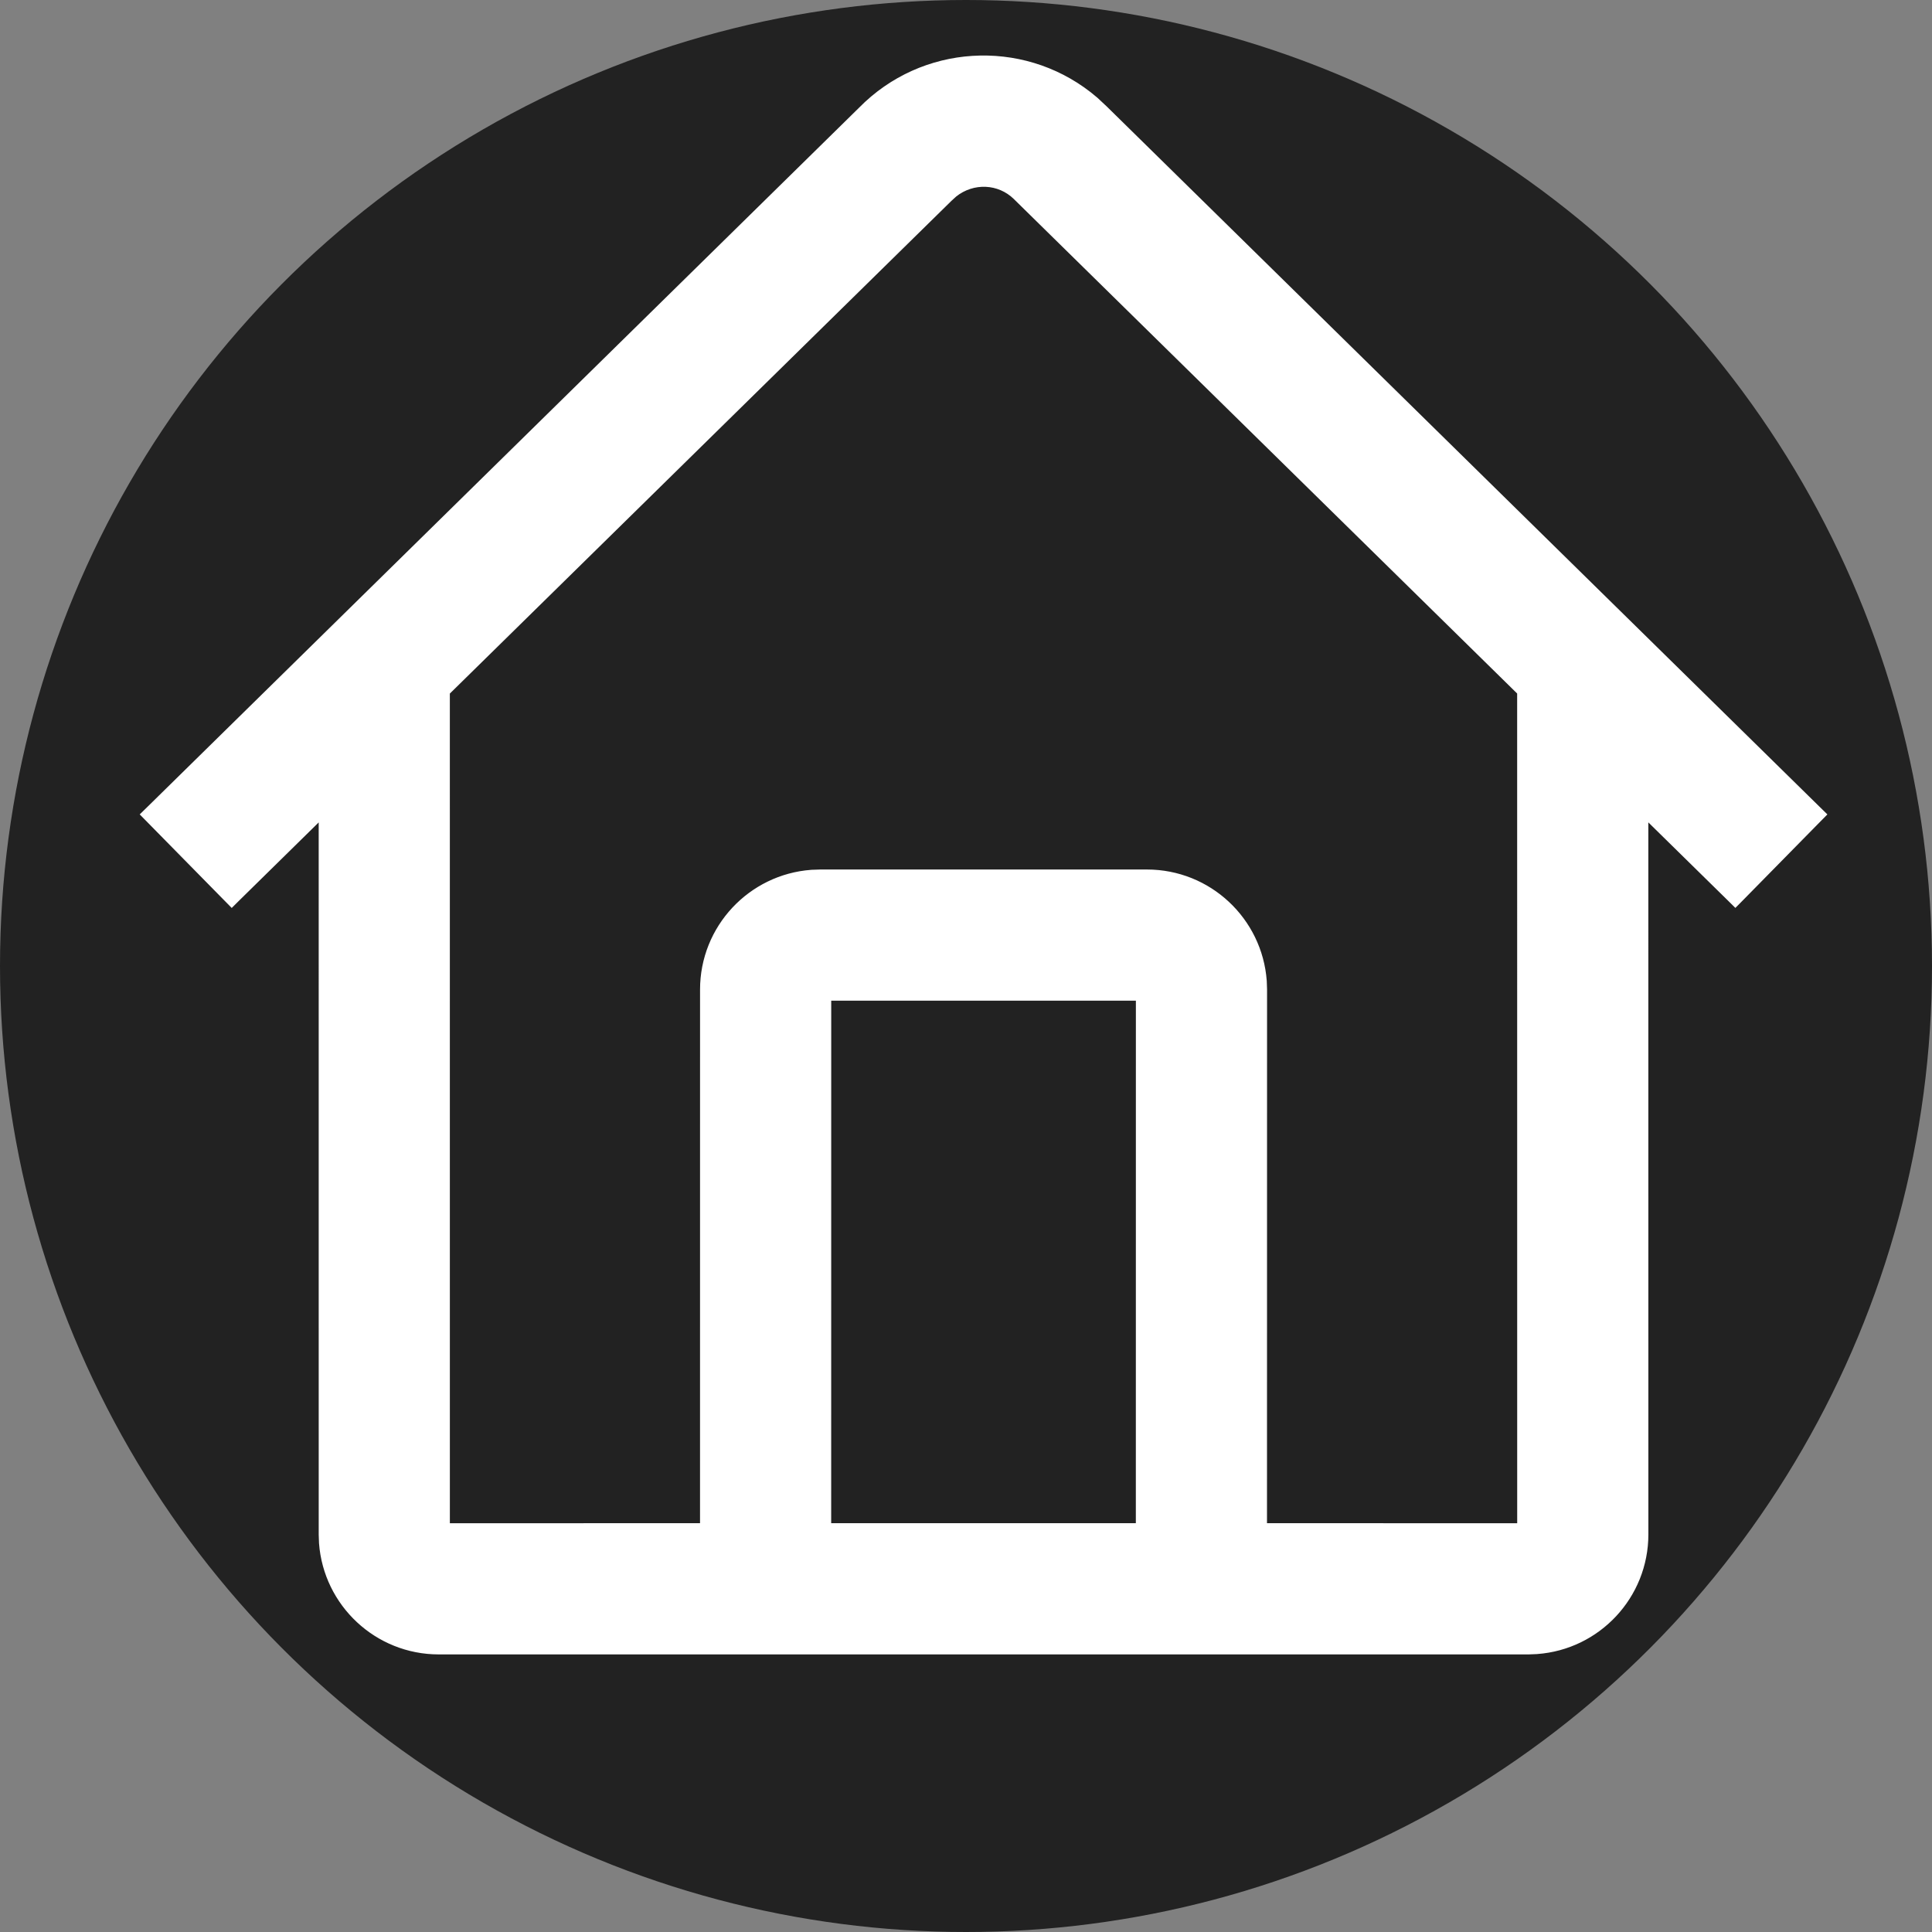
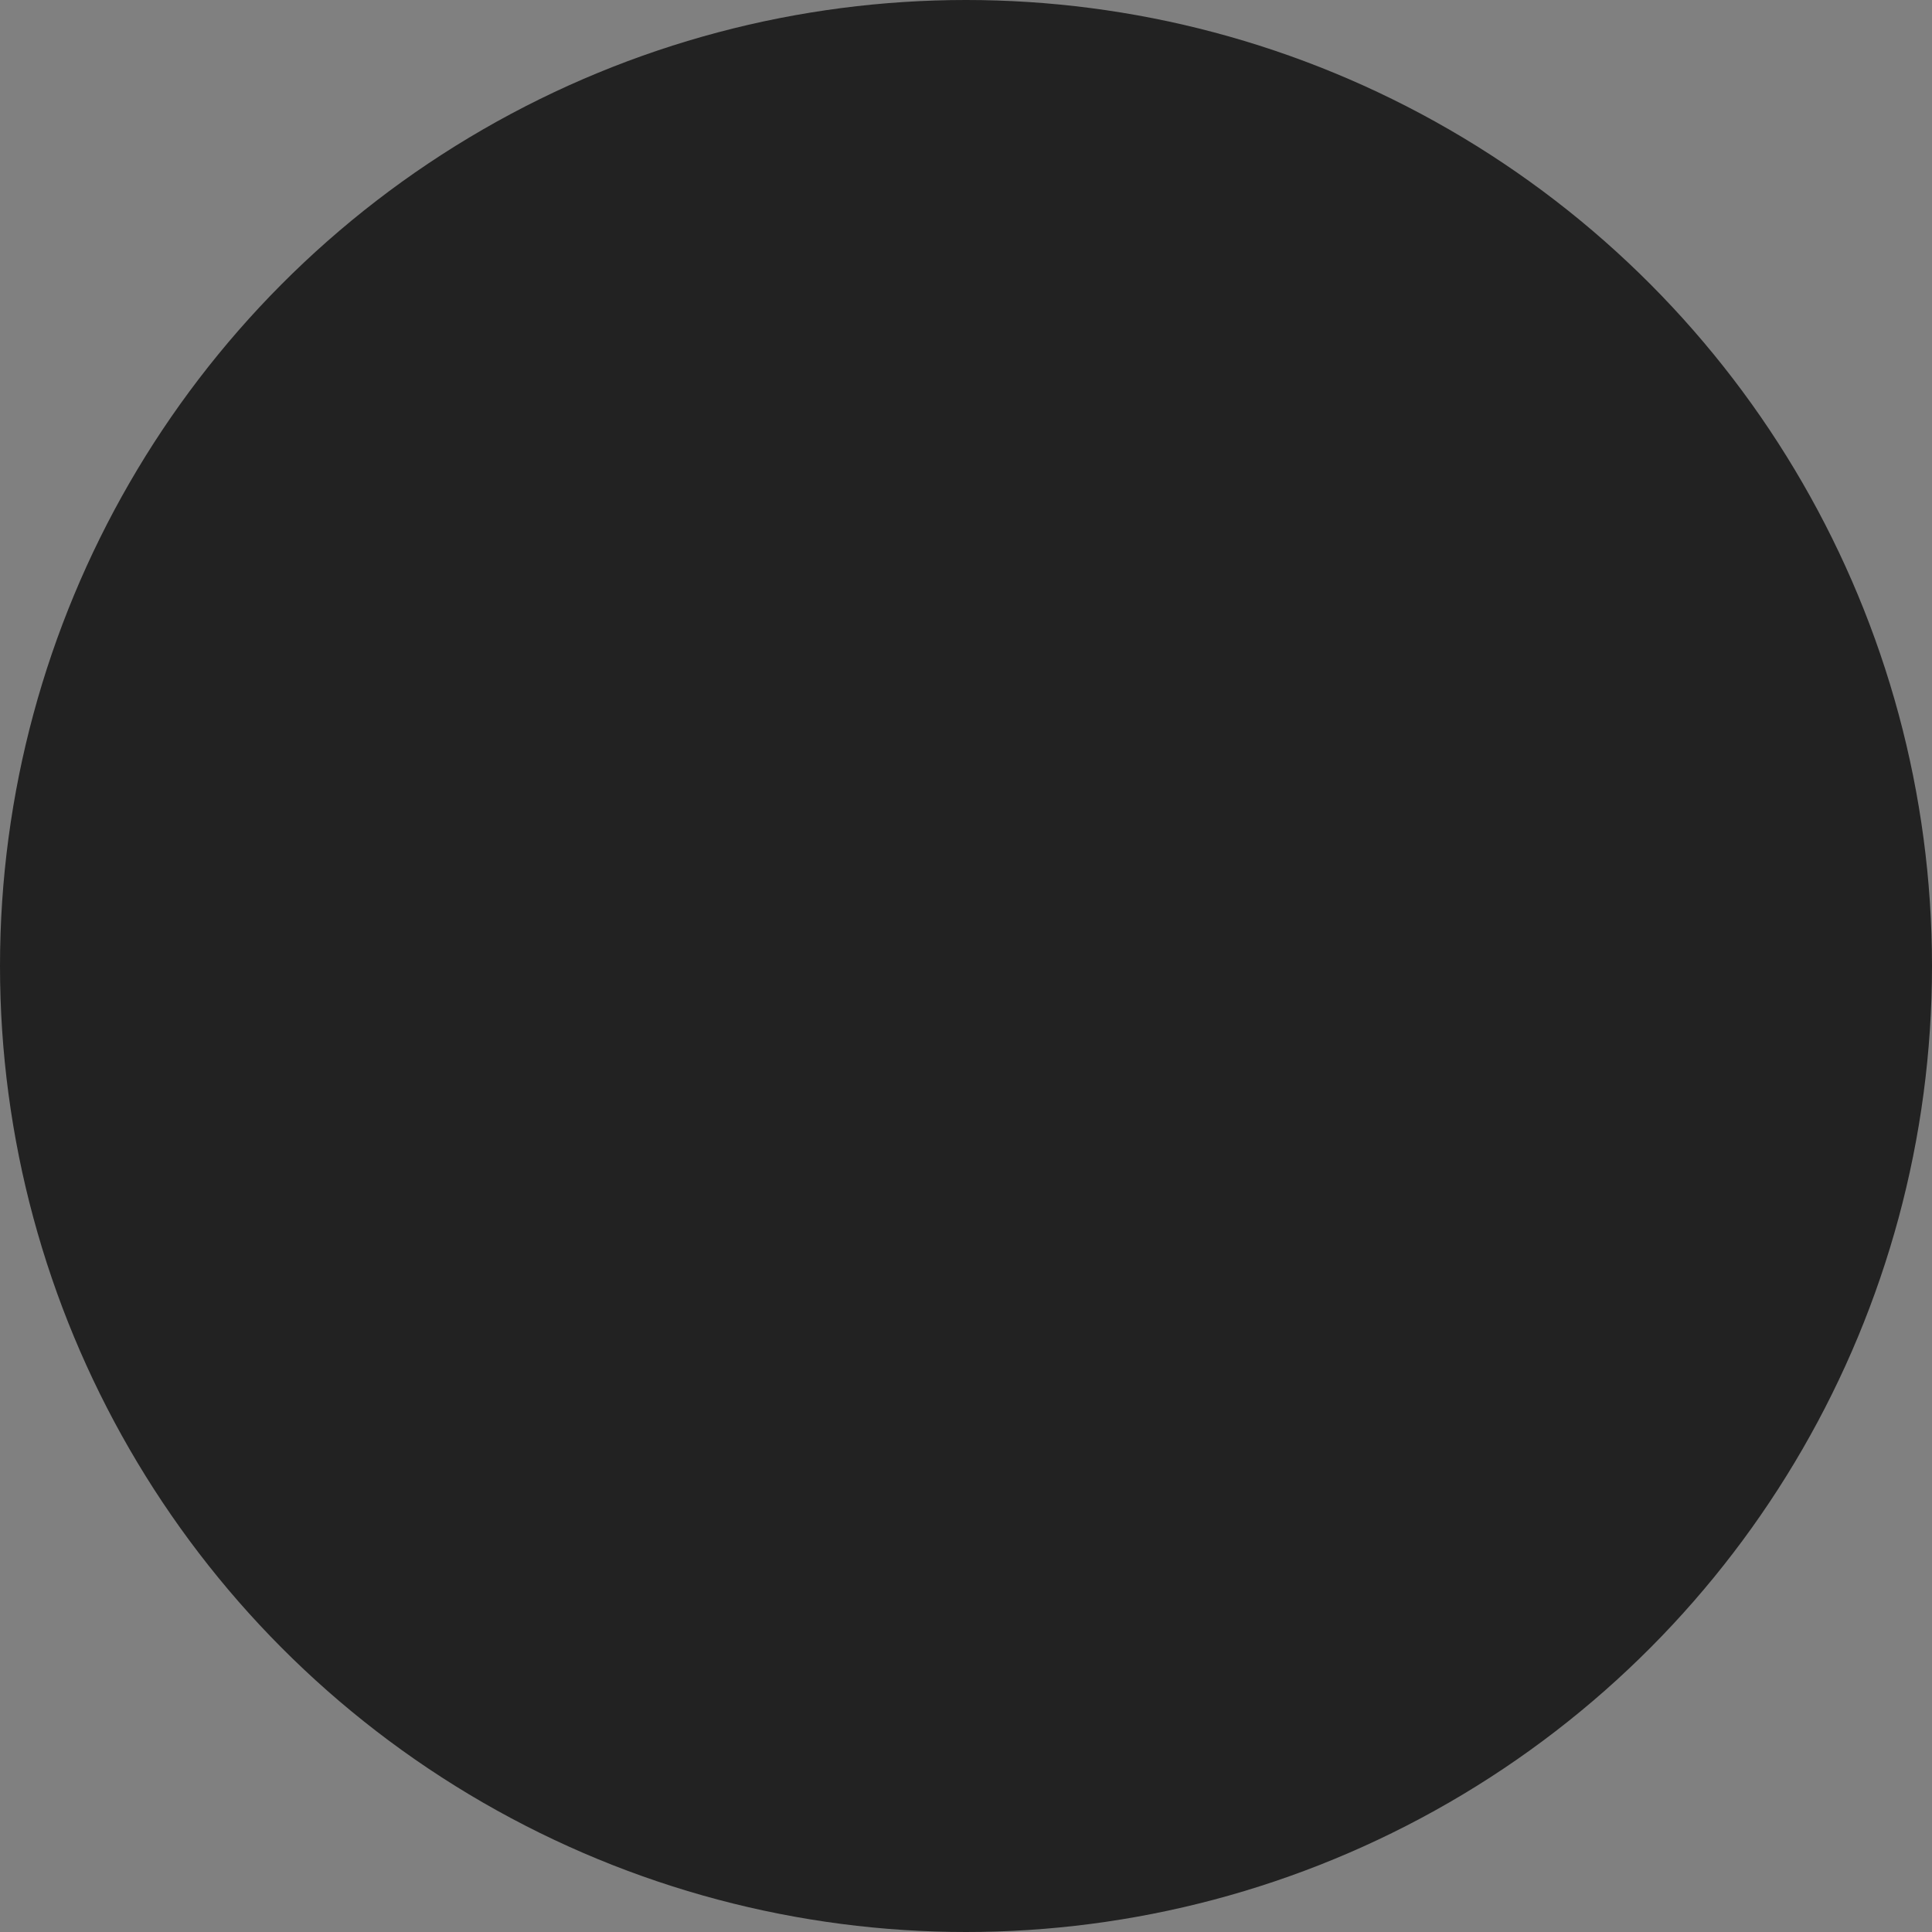
<svg xmlns="http://www.w3.org/2000/svg" width="87" height="87" viewBox="0 0 87 87" fill="none">
  <rect x="0" y="0" width="87" height="87" fill="#808080" stroke="none" />
  <circle cx="43.5" cy="43.5" r="43.5" fill="#222222" />
-   <path d="M38.855 5.033C41.59 2.242 45.948 2.005 48.96 4.35L49.247 4.585L49.255 4.592L49.685 4.994L49.688 4.998L81.756 36.502L81.935 36.677L81.759 36.855L78.32 40.353L78.144 40.531L77.967 40.356L73.976 36.437L73.978 69.094C73.978 71.811 71.875 74.038 69.206 74.234L69.197 74.235L68.832 74.25H19.759C17.041 74.25 14.814 72.146 14.615 69.478V69.468L14.602 69.103V69.094L14.601 36.438L10.614 40.356L10.437 40.532L10.261 40.353L6.821 36.855L6.646 36.677L6.825 36.502L38.855 5.033ZM37.179 68.841H51.398L51.4 44.812H37.181L37.179 68.841ZM56.804 68.841L68.571 68.843L68.569 31.125L45.832 8.787V8.786C45.033 8.003 43.785 7.951 42.9 8.655L42.673 8.862L20.007 31.127L20.008 68.843L31.773 68.841L31.774 44.562C31.774 41.845 33.879 39.617 36.547 39.419L36.557 39.418L36.923 39.406L36.931 39.405H51.65C54.368 39.406 56.594 41.51 56.793 44.178L56.794 44.188L56.807 44.554V44.562L56.804 68.841Z" fill="white" stroke="white" stroke-width="0.5" />
</svg>